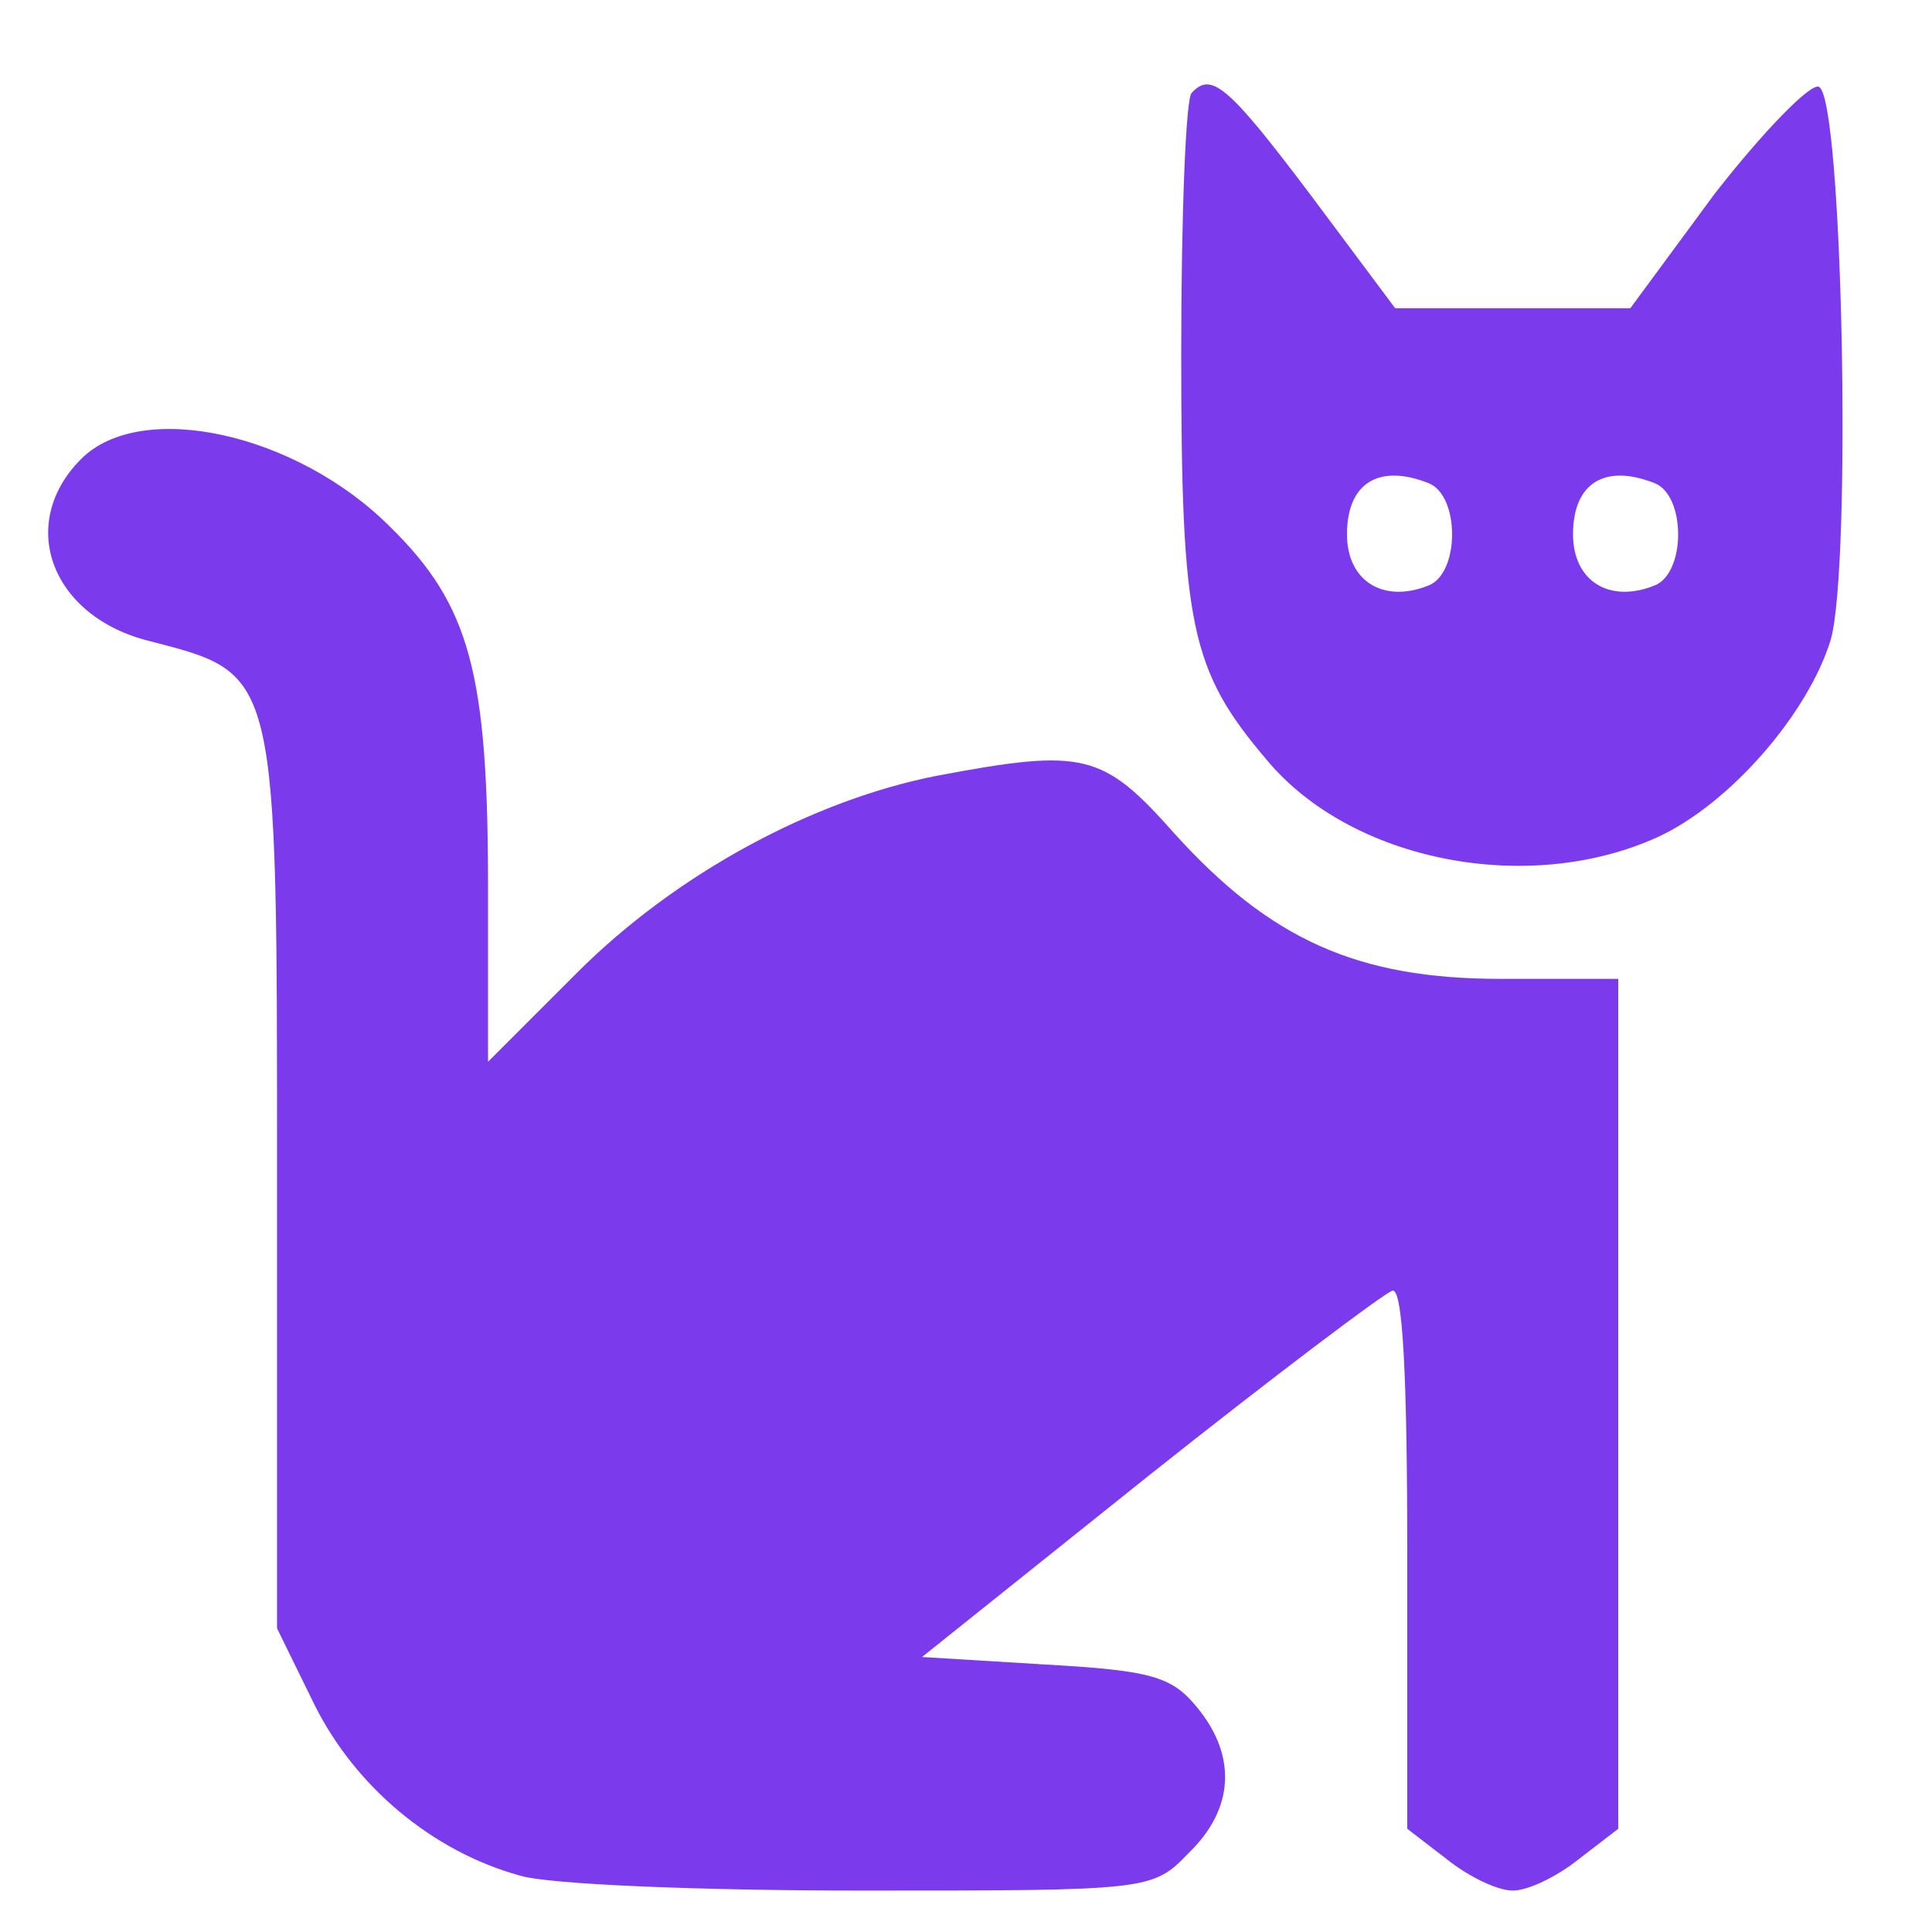
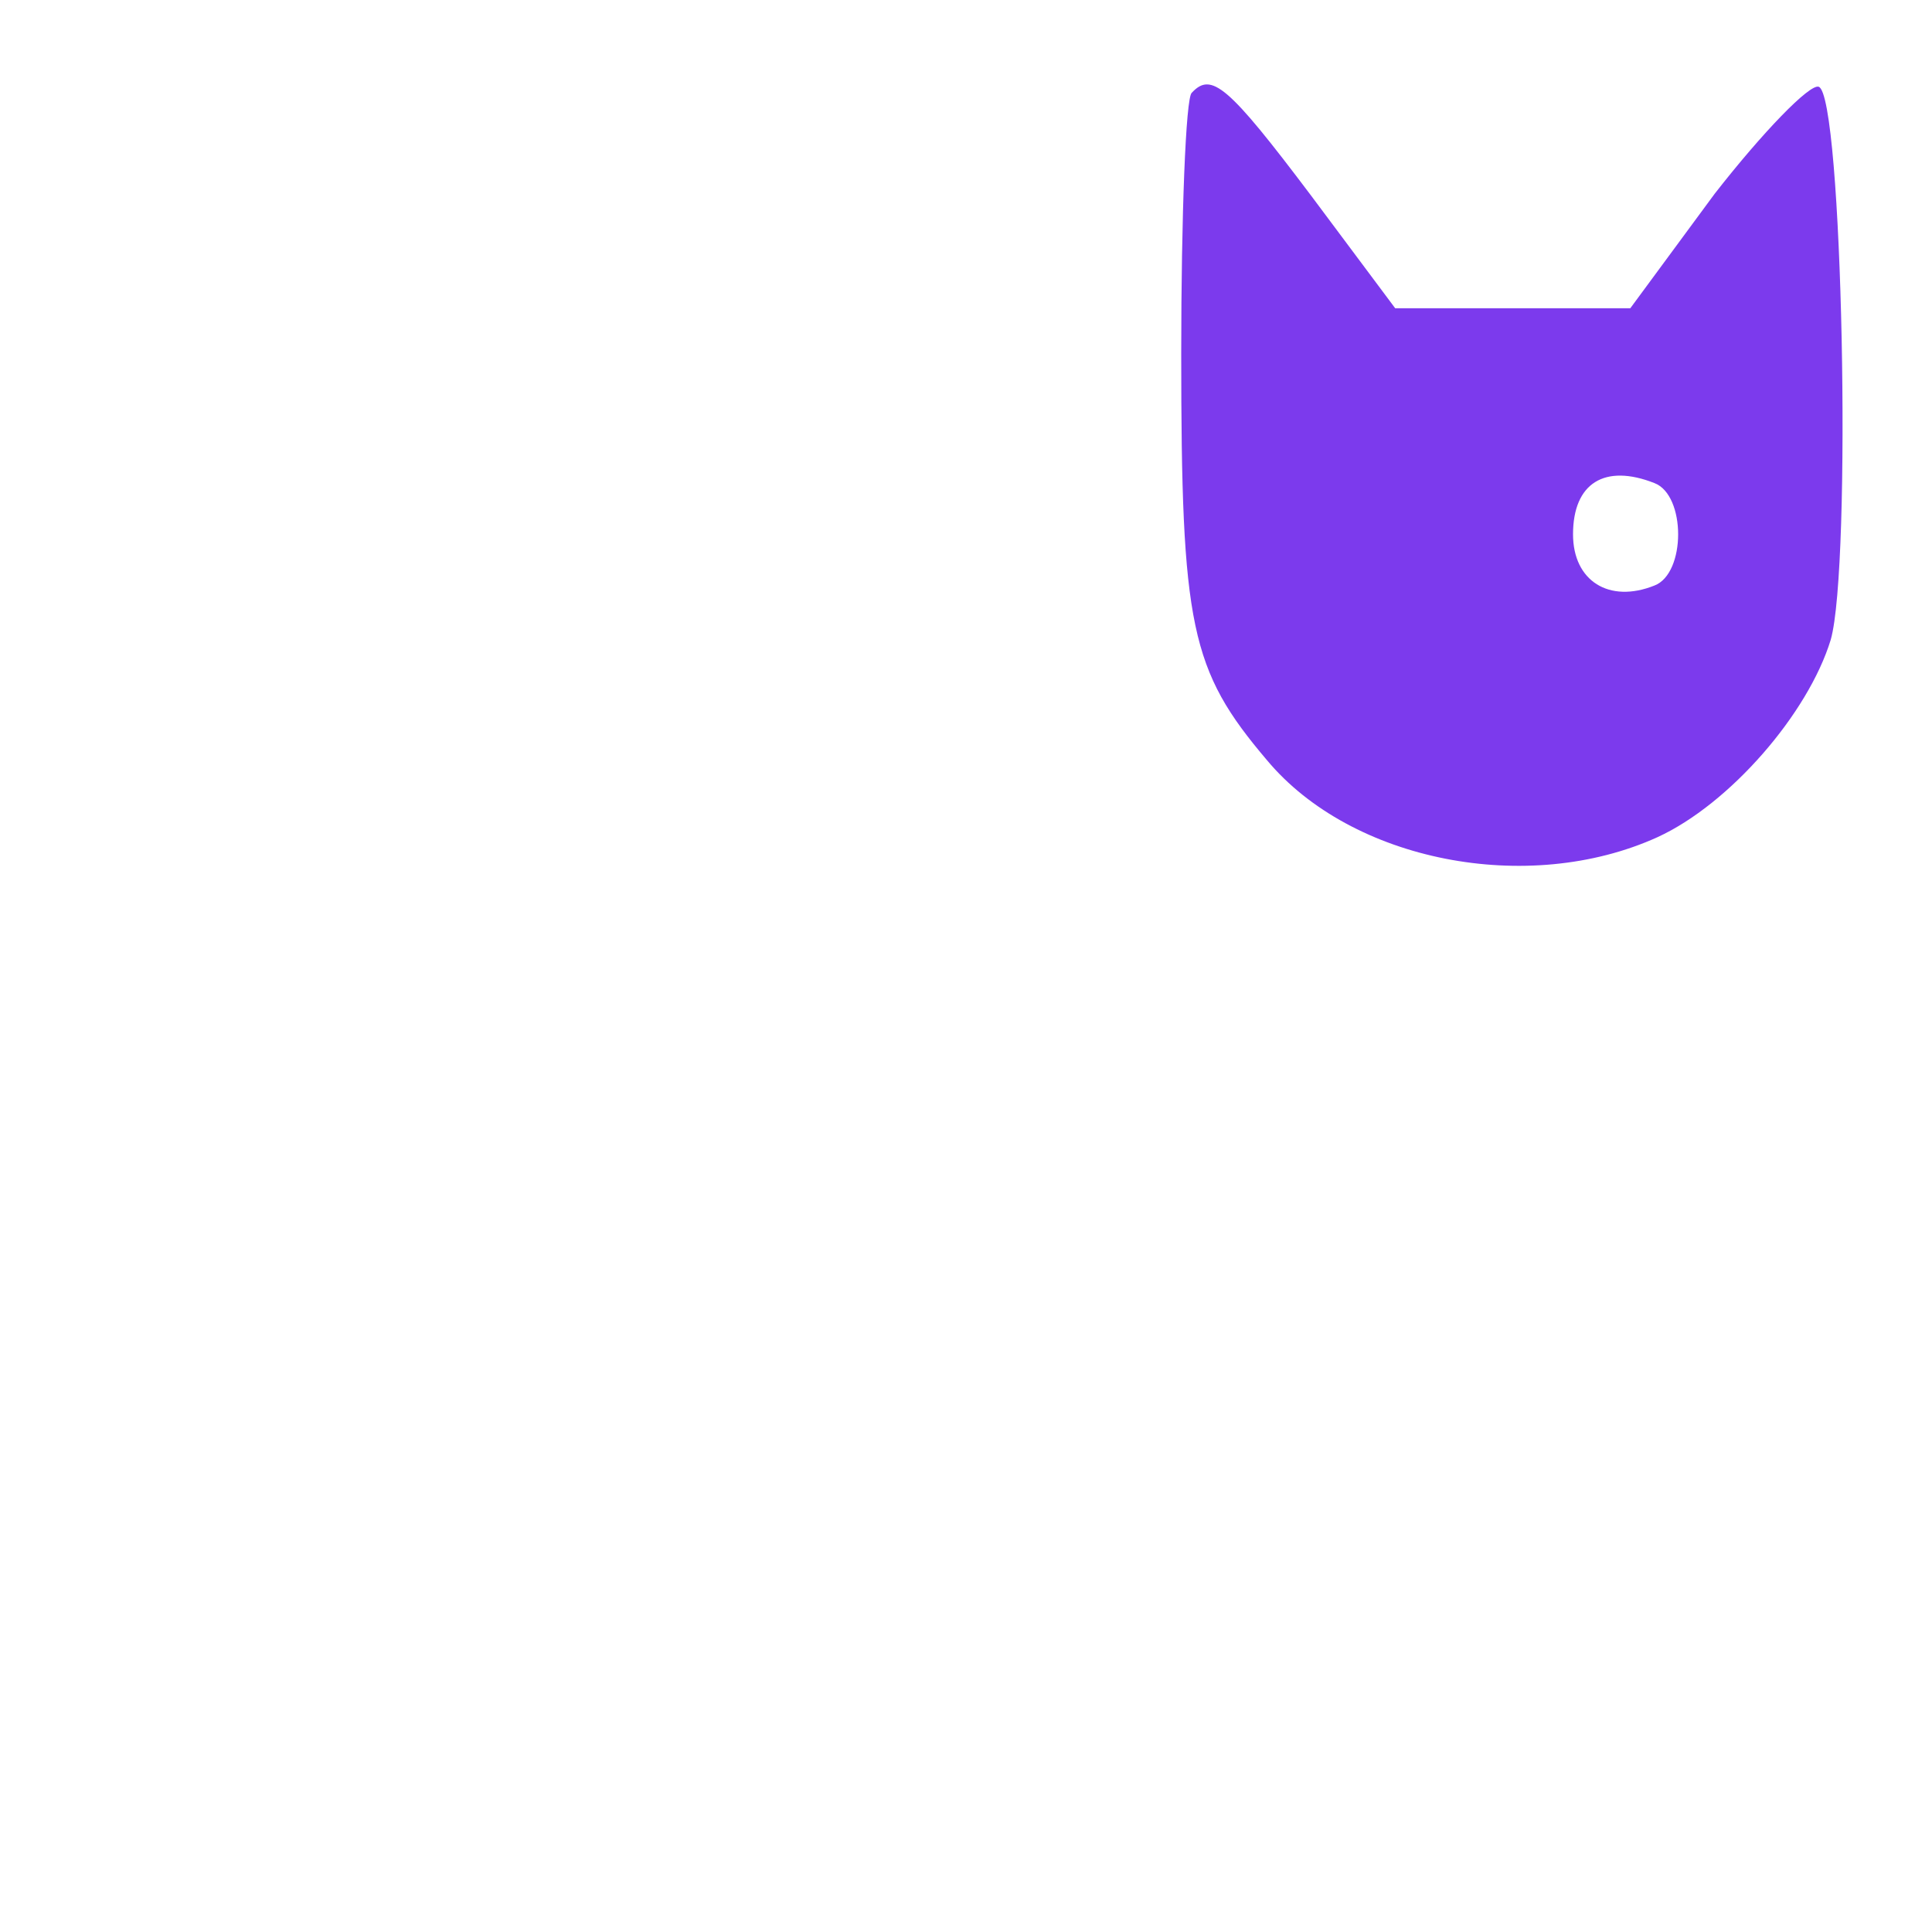
<svg xmlns="http://www.w3.org/2000/svg" xmlns:ns1="http://sodipodi.sourceforge.net/DTD/sodipodi-0.dtd" xmlns:ns2="http://www.inkscape.org/namespaces/inkscape" version="1.0" width="50pt" height="50pt" viewBox="0 0 50 50" preserveAspectRatio="xMidYMid" id="svg2" ns1:docname="favicon-catuk.svg" ns2:version="1.3.2 (091e20e, 2023-11-25, custom)">
  <defs id="defs2" />
  <ns1:namedview id="namedview2" pagecolor="#ffffff" bordercolor="#000000" borderopacity="0.25" ns2:showpageshadow="2" ns2:pageopacity="0.0" ns2:pagecheckerboard="0" ns2:deskcolor="#d1d1d1" ns2:document-units="pt" ns2:zoom="4.4434241" ns2:cx="26.105993" ns2:cy="30.494501" ns2:window-width="1366" ns2:window-height="705" ns2:window-x="272" ns2:window-y="1072" ns2:window-maximized="1" ns2:current-layer="svg2" />
  <g transform="matrix(0.039,0,0,-0.039,-19.74,71.548)" fill="#000000" stroke="none" id="g2" style="fill:#7c3aed;fill-opacity:1">
-     <path d="m 1297,1773 c -4,-3 -7,-82 -7,-173 0,-181 6,-210 57,-270 56,-67 173,-90 259,-51 48,22 100,82 115,131 14,49 8,362 -8,367 -6,2 -37,-30 -69,-71 l -56,-76 h -78 -78 l -56,75 c -55,73 -66,82 -79,68 z m 157,-259 c 21,-8 21,-60 0,-68 -30,-12 -54,3 -54,34 0,34 21,47 54,34 z m 150,0 c 21,-8 21,-60 0,-68 -30,-12 -54,3 -54,34 0,34 21,47 54,34 z" id="path1" style="fill:#7c3aed;fill-opacity:1" />
-     <path d="m 560,1530 c -43,-43 -20,-105 46,-121 85,-22 84,-19 84,-358 V 754 l 25,-51 c 27,-54 78,-97 136,-113 19,-6 121,-10 227,-10 191,0 193,0 217,25 30,29 32,64 6,96 -17,21 -30,25 -101,29 l -82,5 150,120 c 83,66 156,121 162,123 7,3 10,-56 10,-176 V 621 l 26,-20 c 15,-12 34,-21 44,-21 10,0 29,9 44,21 l 26,20 v 282 282 h -78 c -95,0 -153,26 -217,97 -47,53 -60,56 -156,38 -83,-16 -174,-65 -240,-131 l -59,-59 v 116 c 0,142 -12,187 -65,239 -62,62 -165,85 -205,45 z" id="path2" style="fill:#7c3aed;fill-opacity:1" />
+     <path d="m 1297,1773 c -4,-3 -7,-82 -7,-173 0,-181 6,-210 57,-270 56,-67 173,-90 259,-51 48,22 100,82 115,131 14,49 8,362 -8,367 -6,2 -37,-30 -69,-71 l -56,-76 h -78 -78 l -56,75 c -55,73 -66,82 -79,68 z m 157,-259 z m 150,0 c 21,-8 21,-60 0,-68 -30,-12 -54,3 -54,34 0,34 21,47 54,34 z" id="path1" style="fill:#7c3aed;fill-opacity:1" />
  </g>
</svg>